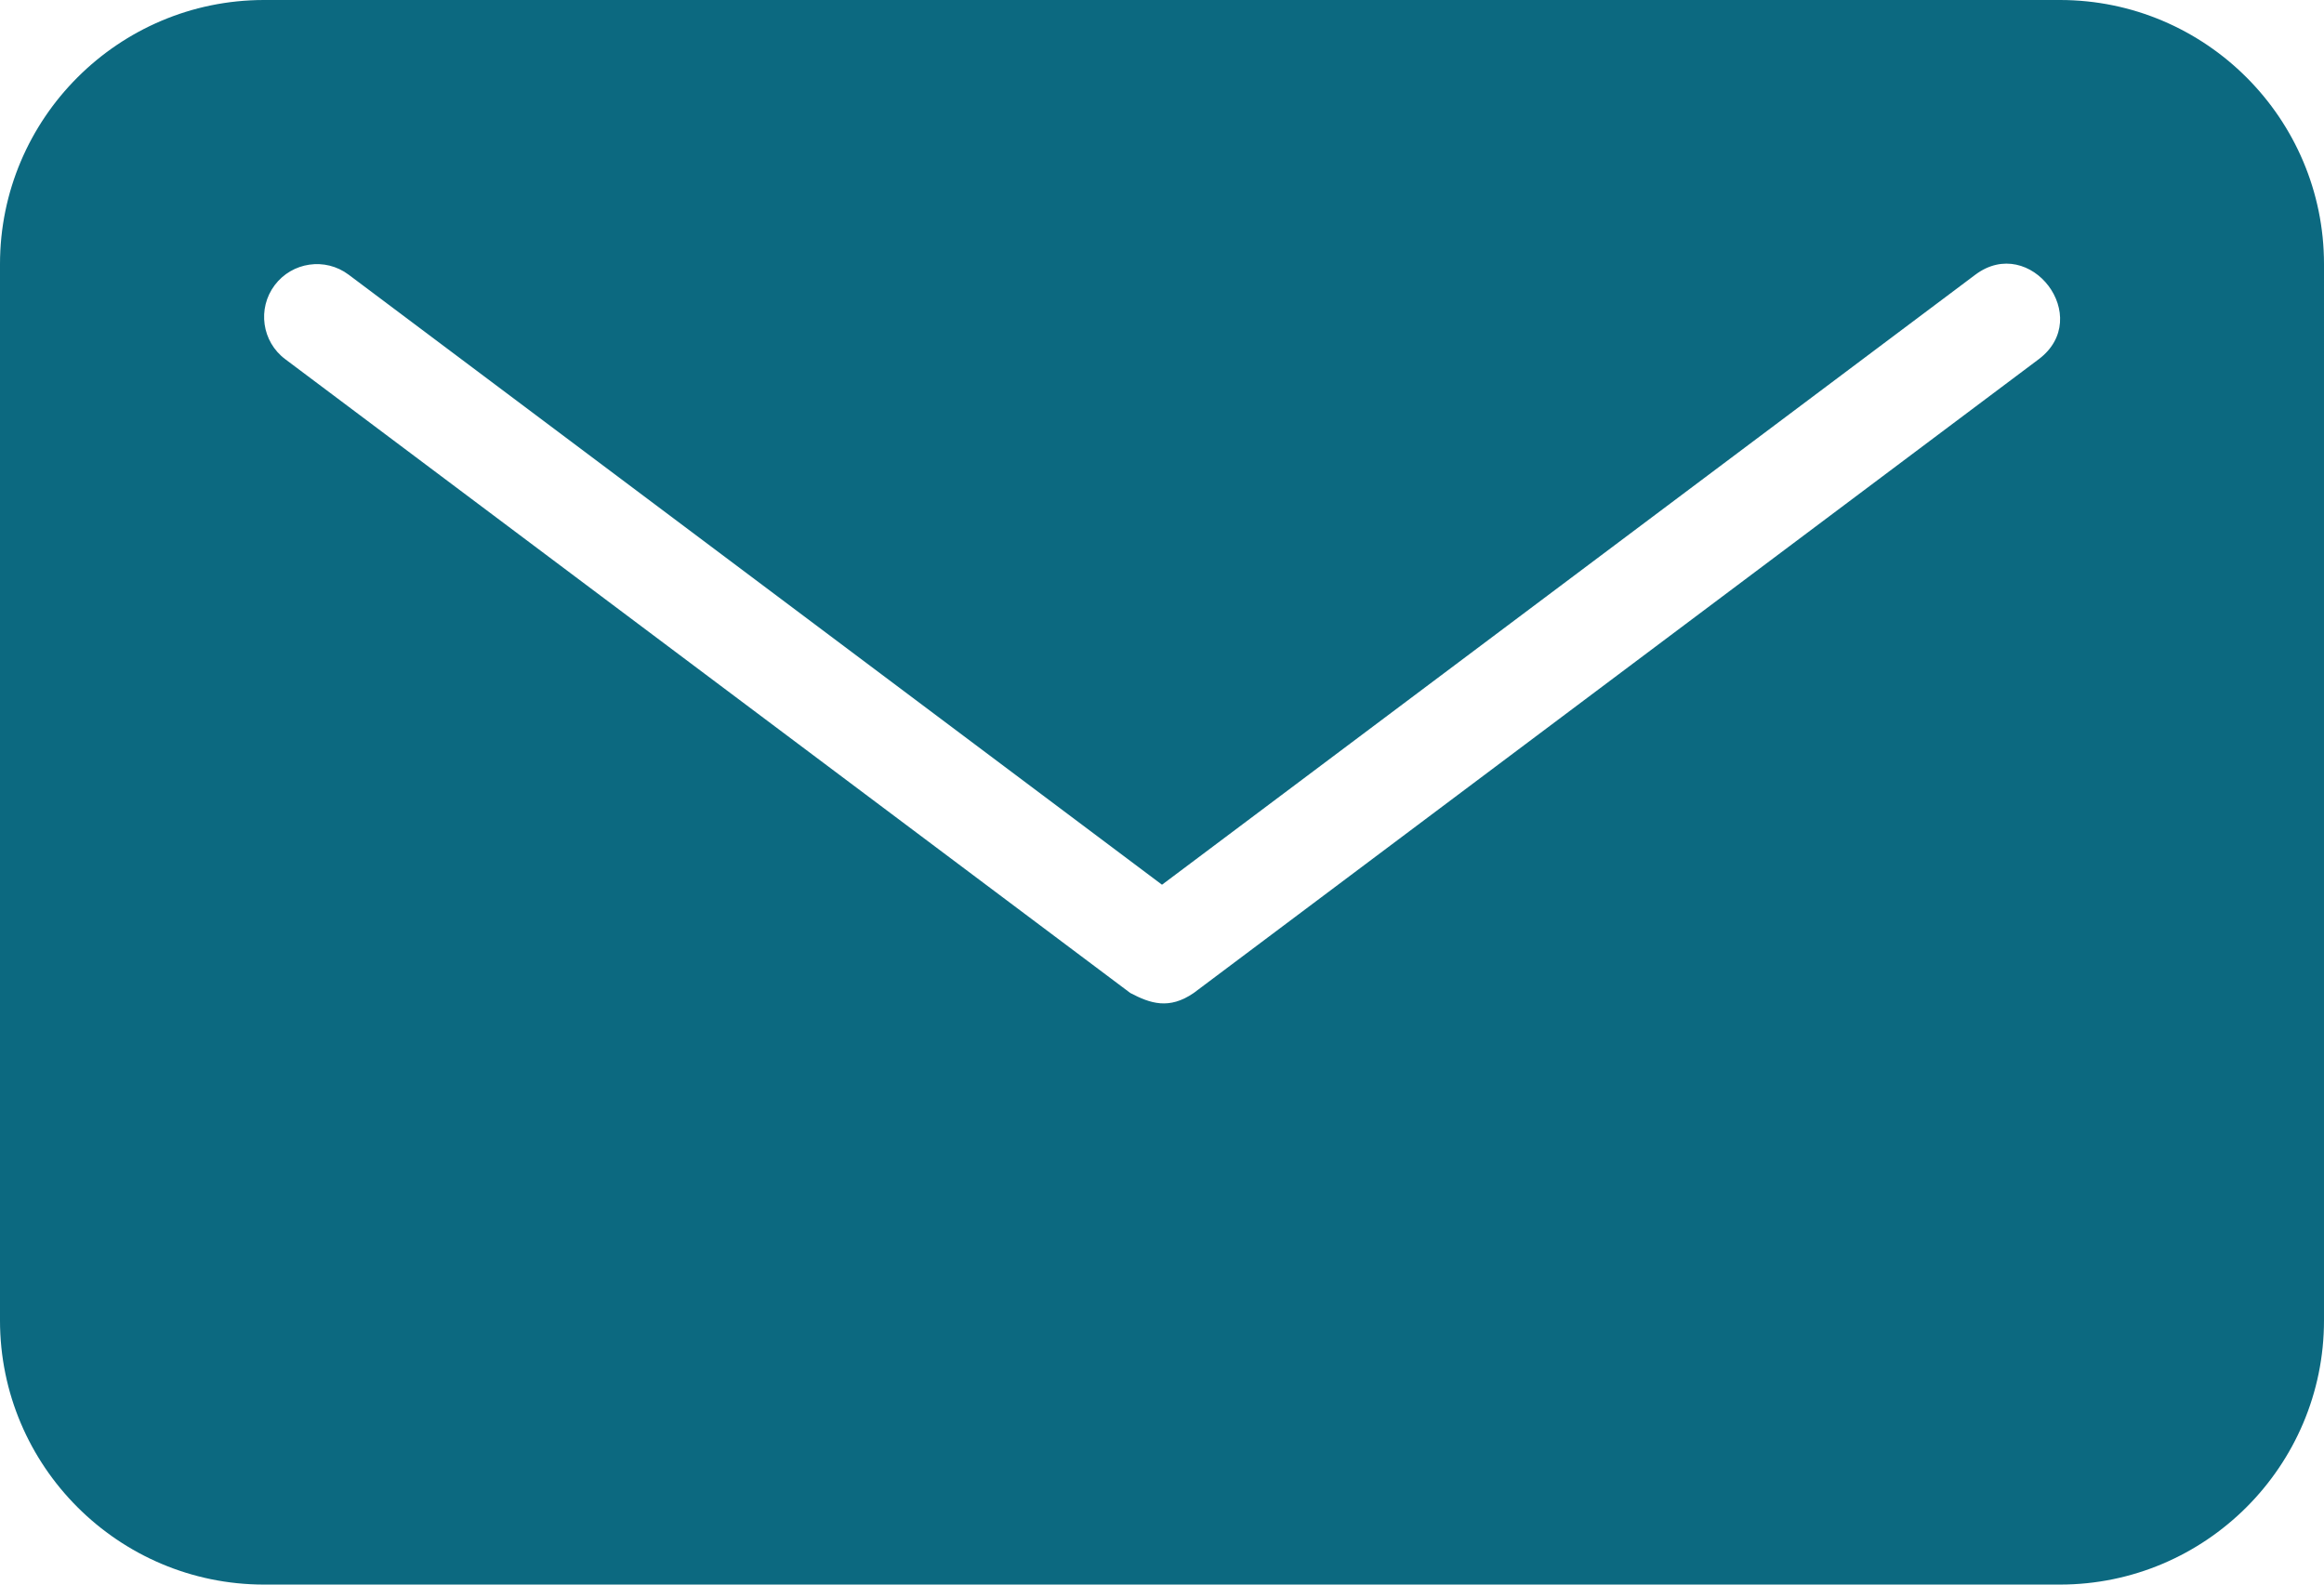
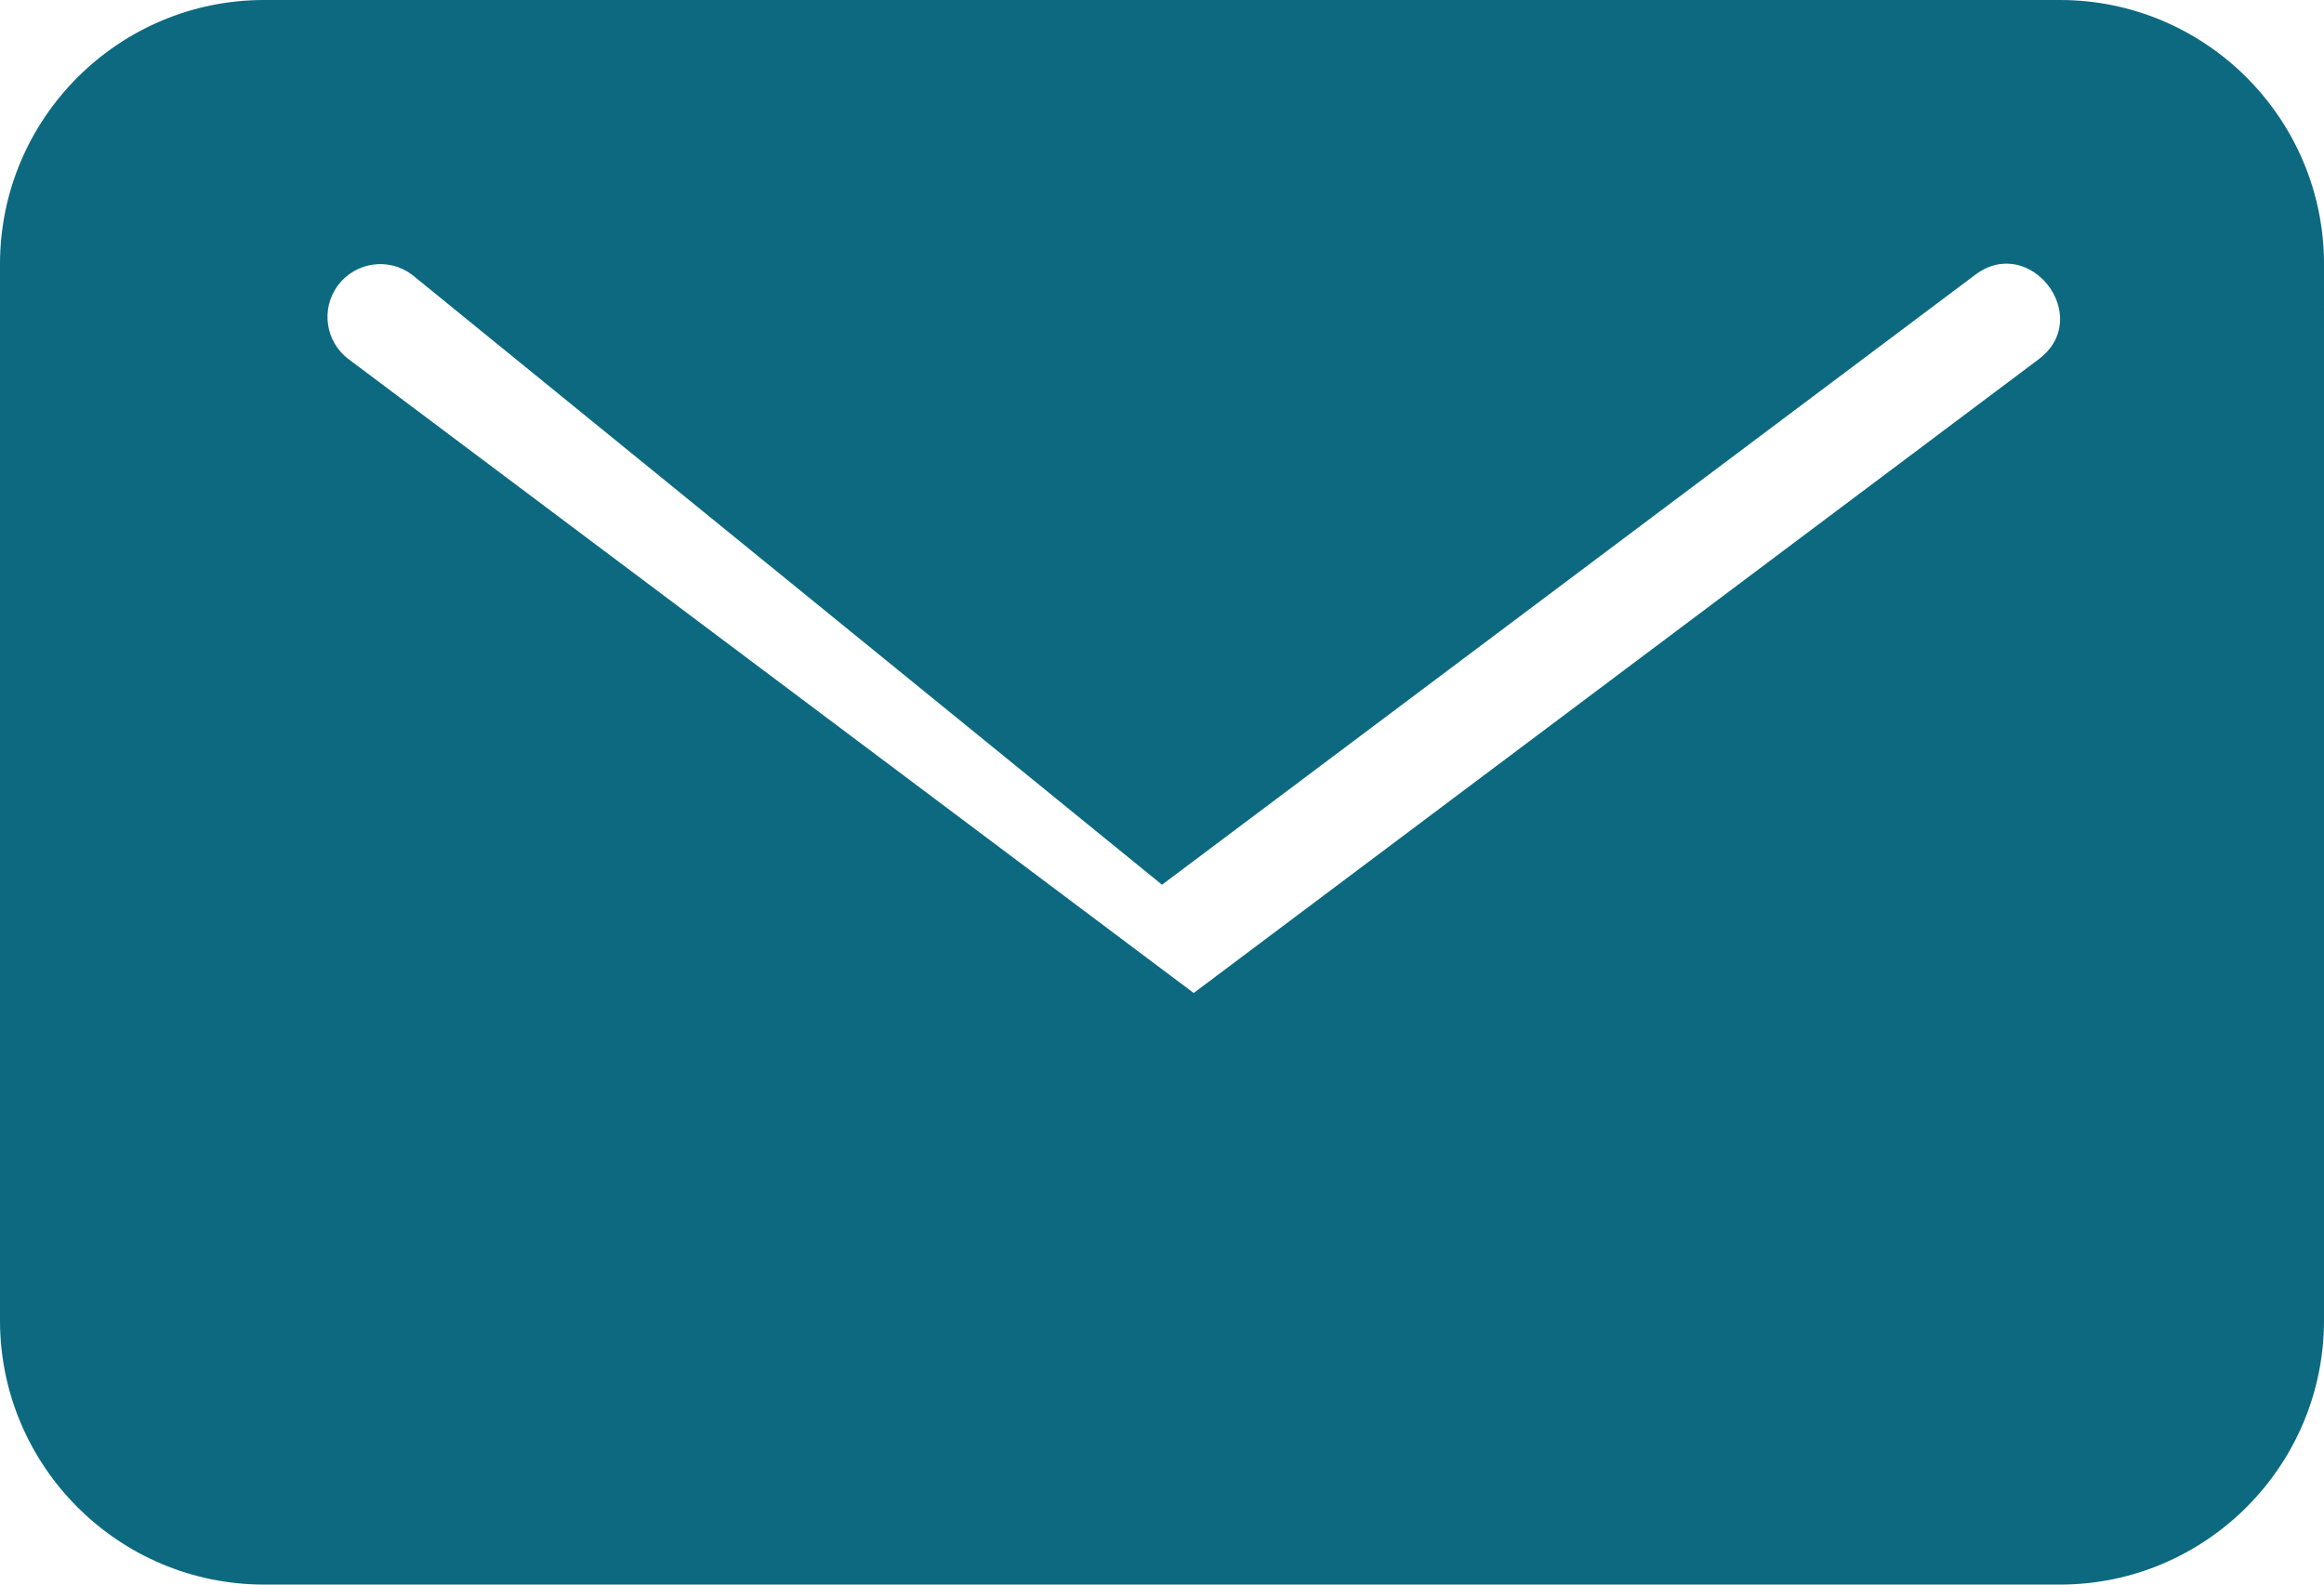
<svg xmlns="http://www.w3.org/2000/svg" fill="#0c6980" height="30" preserveAspectRatio="xMidYMid meet" version="1" viewBox="2.0 9.0 44.0 30.0" width="44" zoomAndPan="magnify">
  <g id="change1_1">
-     <path d="M41,9H7c-2.757,0-5,2.243-5,5v20c0,2.757,2.243,5,5,5h34c2.757,0,5-2.243,5-5V14C46,11.243,43.757,9,41,9z M40.6,15.8 l-16,12c-0.464,0.319-0.82,0.2-1.2,0l-16-12c-0.442-0.331-0.531-0.958-0.2-1.4c0.331-0.44,0.957-0.532,1.4-0.2L24,25.75L39.4,14.2 C40.439,13.423,41.65,15.008,40.6,15.8z" fill="inherit" />
+     <path d="M41,9H7c-2.757,0-5,2.243-5,5v20c0,2.757,2.243,5,5,5h34c2.757,0,5-2.243,5-5V14C46,11.243,43.757,9,41,9z M40.6,15.8 l-16,12l-16-12c-0.442-0.331-0.531-0.958-0.2-1.4c0.331-0.44,0.957-0.532,1.4-0.2L24,25.75L39.4,14.2 C40.439,13.423,41.65,15.008,40.6,15.8z" fill="inherit" />
  </g>
</svg>